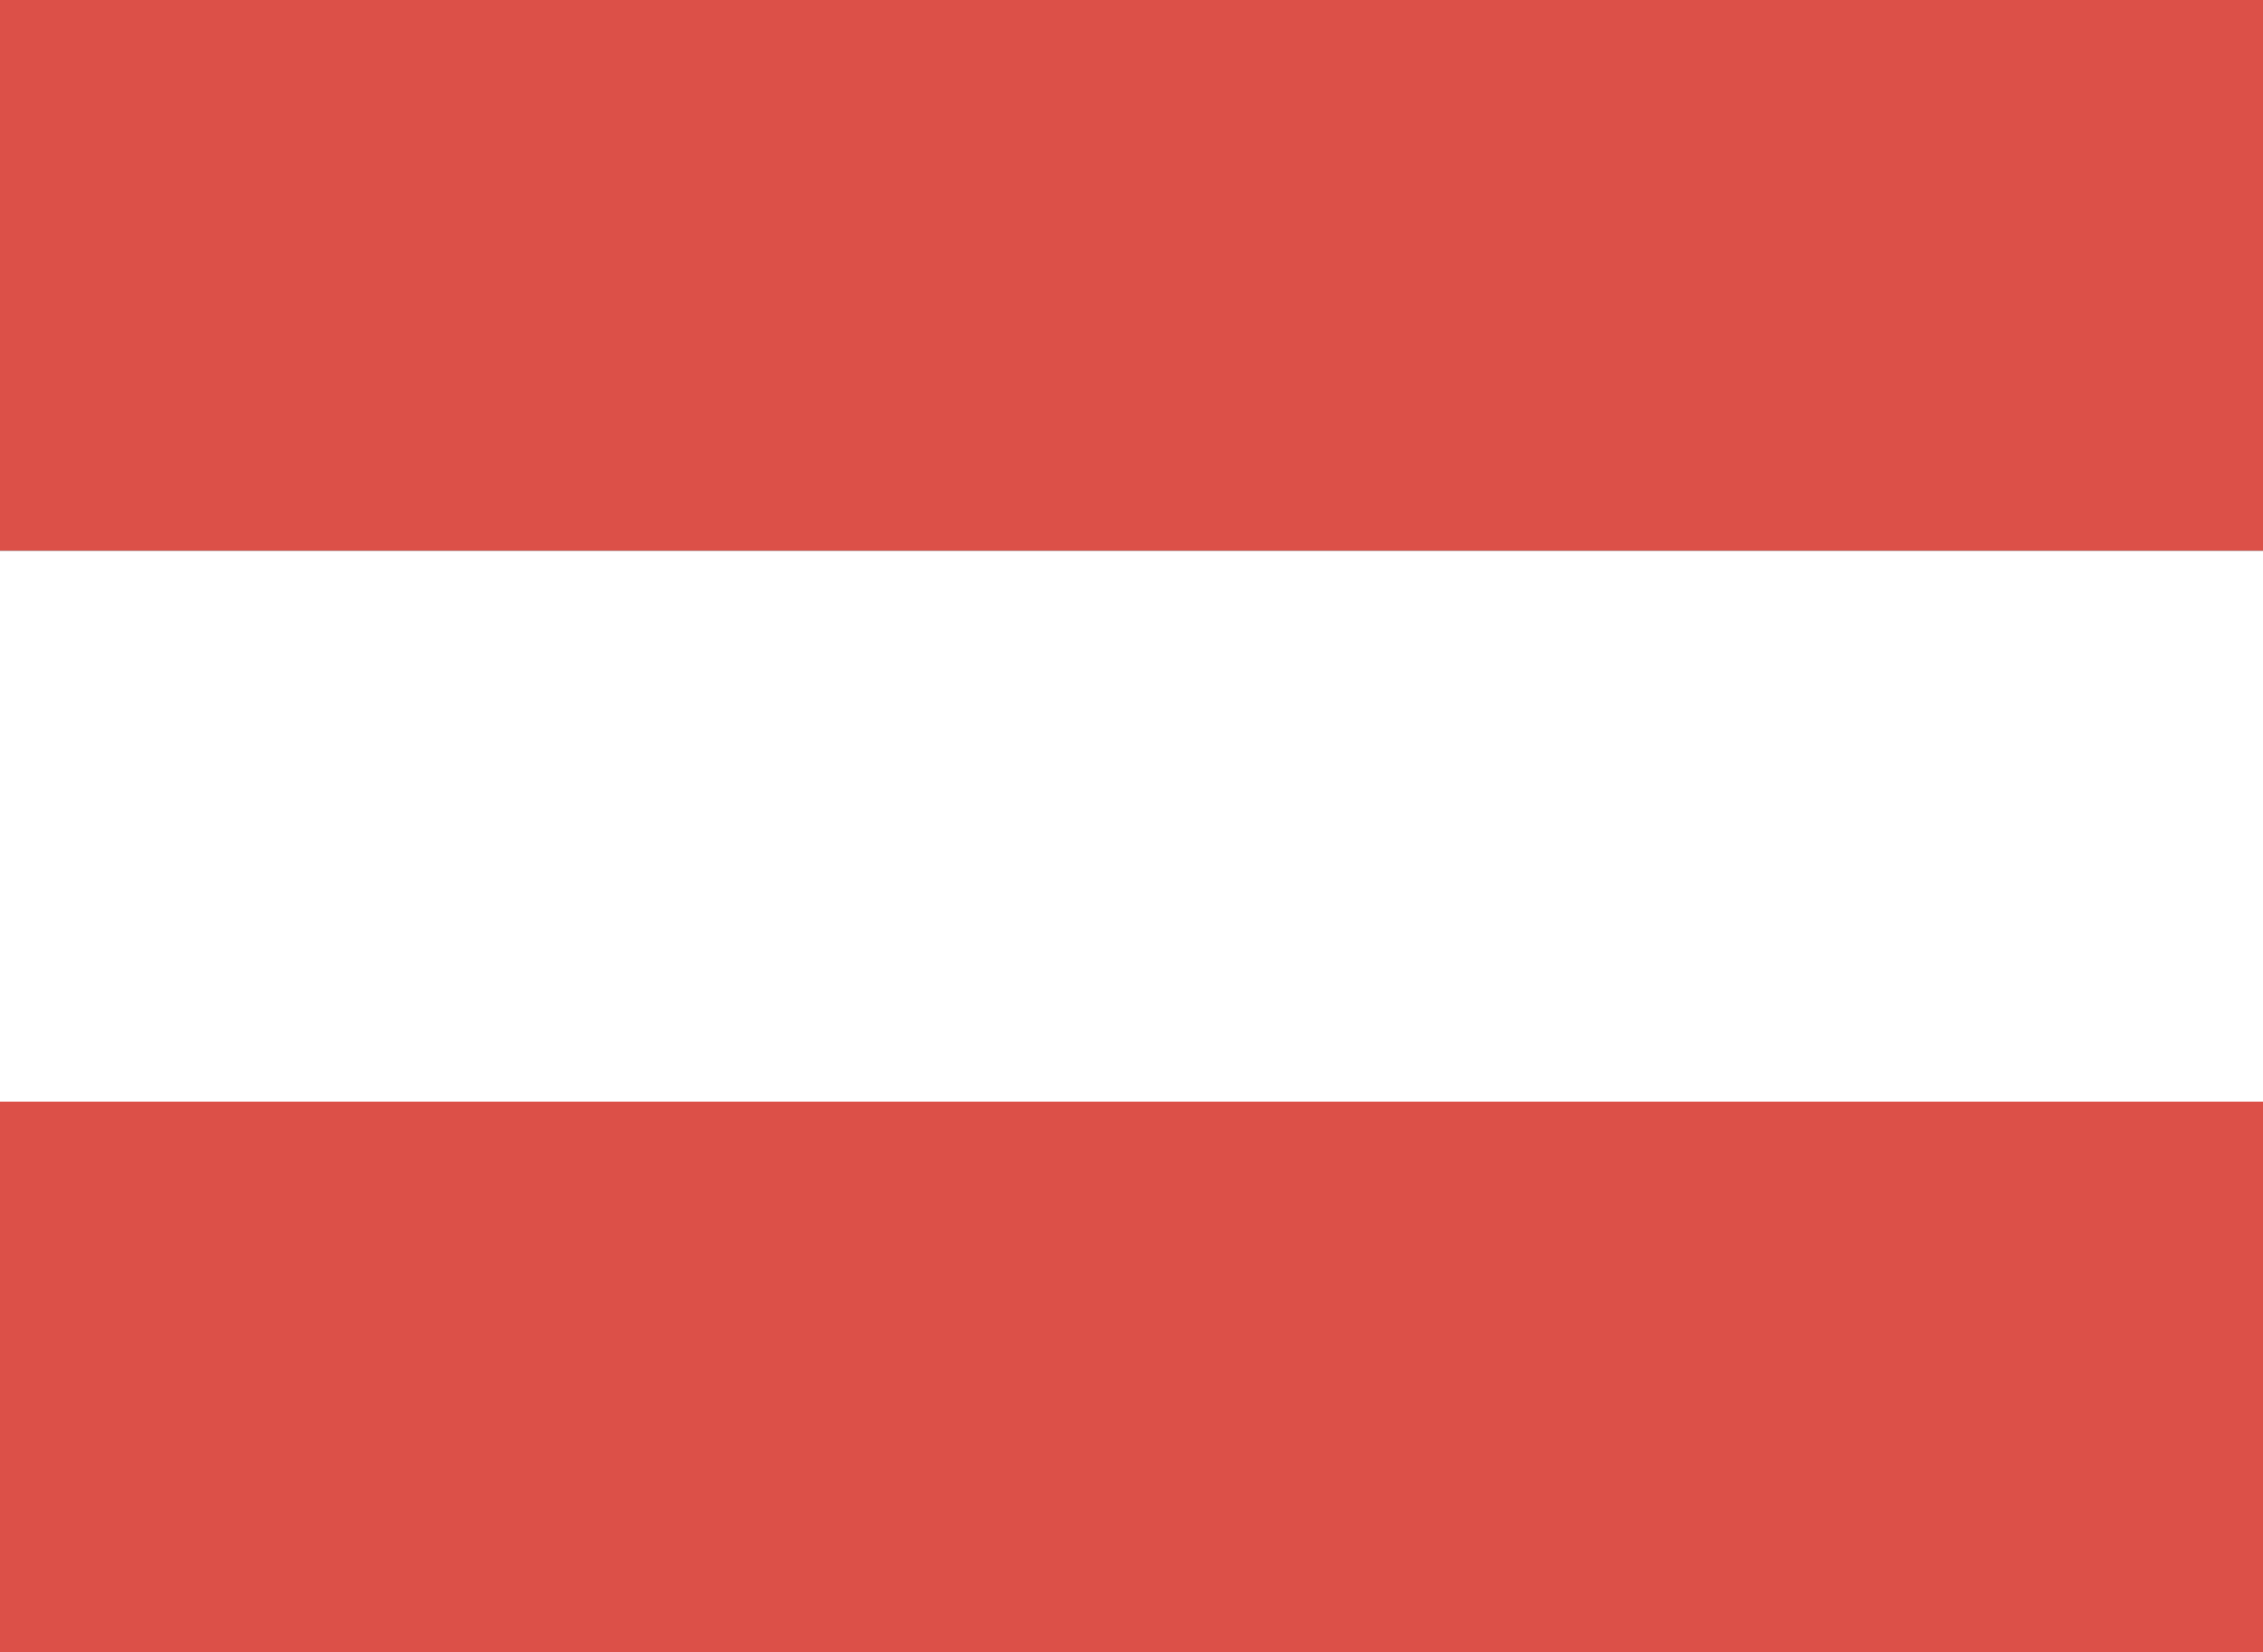
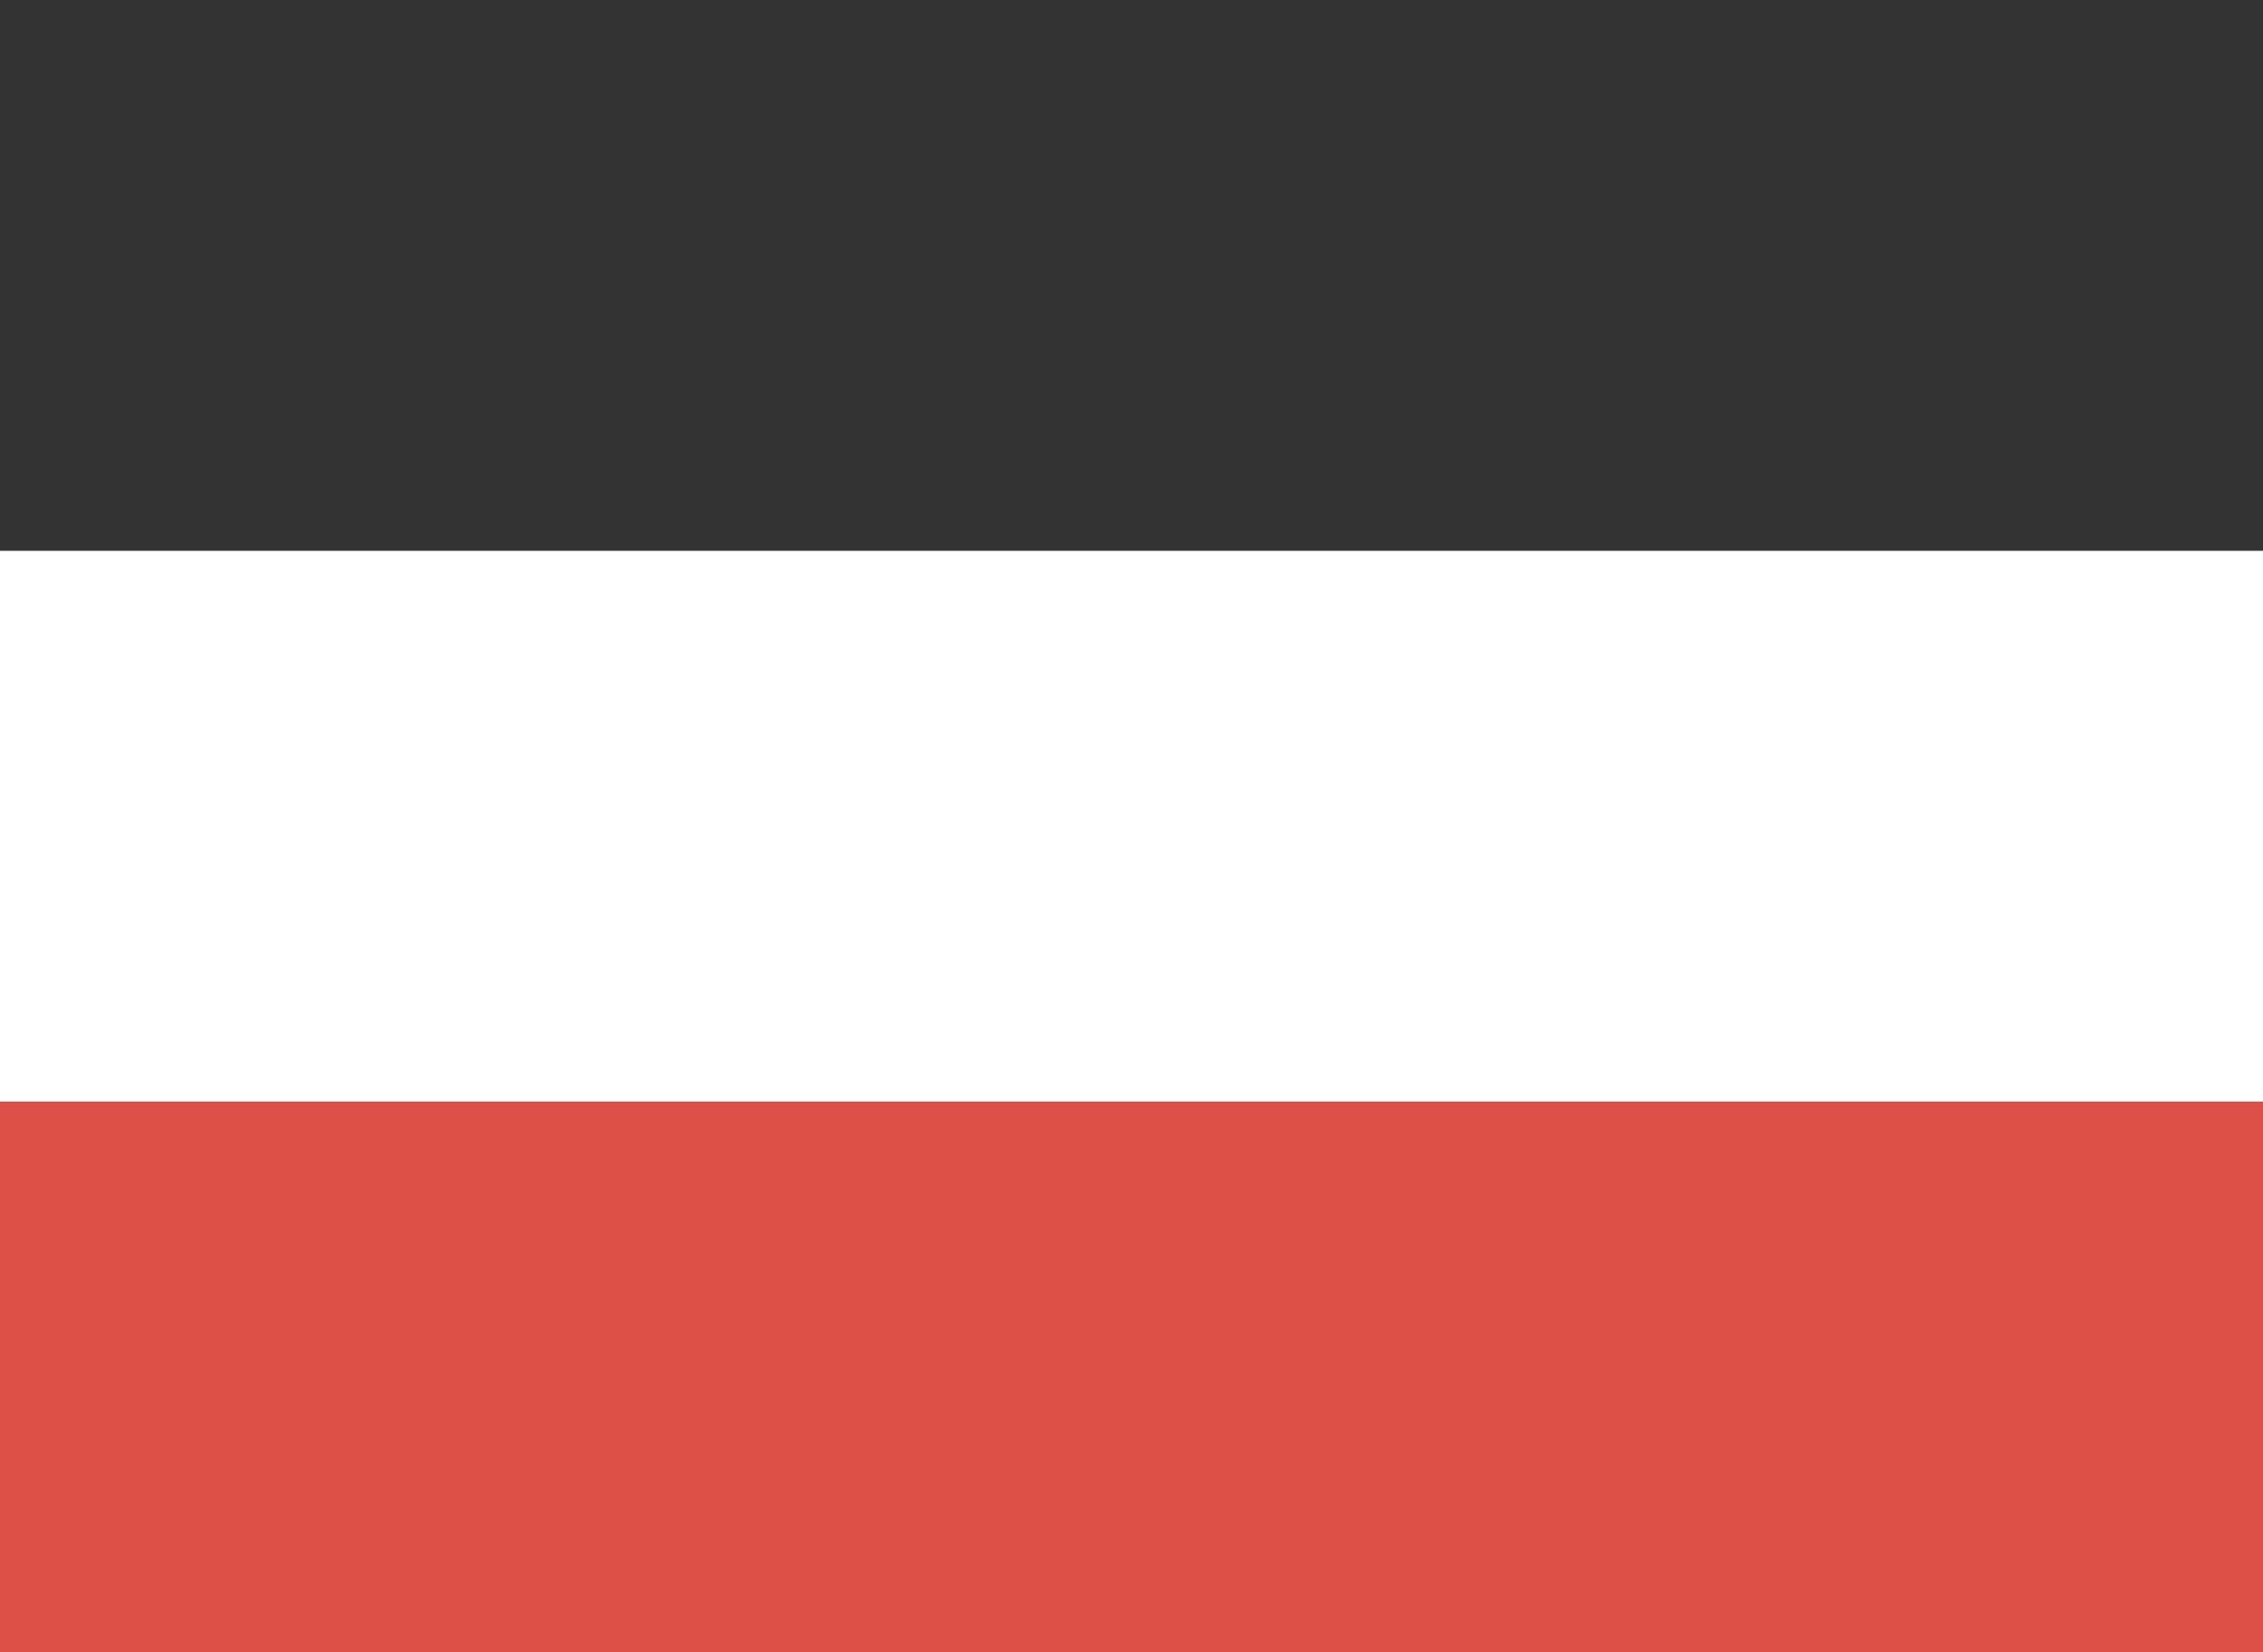
<svg xmlns="http://www.w3.org/2000/svg" viewBox="0 0 41.66 30.42">
  <rect x="0" y="0" width="41.66" height="30.42" fill="#333333" stroke="none" />
  <defs>
    <style>.cls-1{fill:#dc5048;}.cls-2{fill:#fff;}</style>
  </defs>
  <g id="Ebene_2" data-name="Ebene 2">
    <g id="Ebene_1-2" data-name="Ebene 1">
-       <path class="cls-1" d="M41.66,0H0V10.14H41.66Z" />
      <path class="cls-1" d="M41.66,20.28H0V30.42H41.66Z" />
      <path class="cls-2" d="M41.66,10.14H0V20.28H41.66Z" />
    </g>
  </g>
</svg>